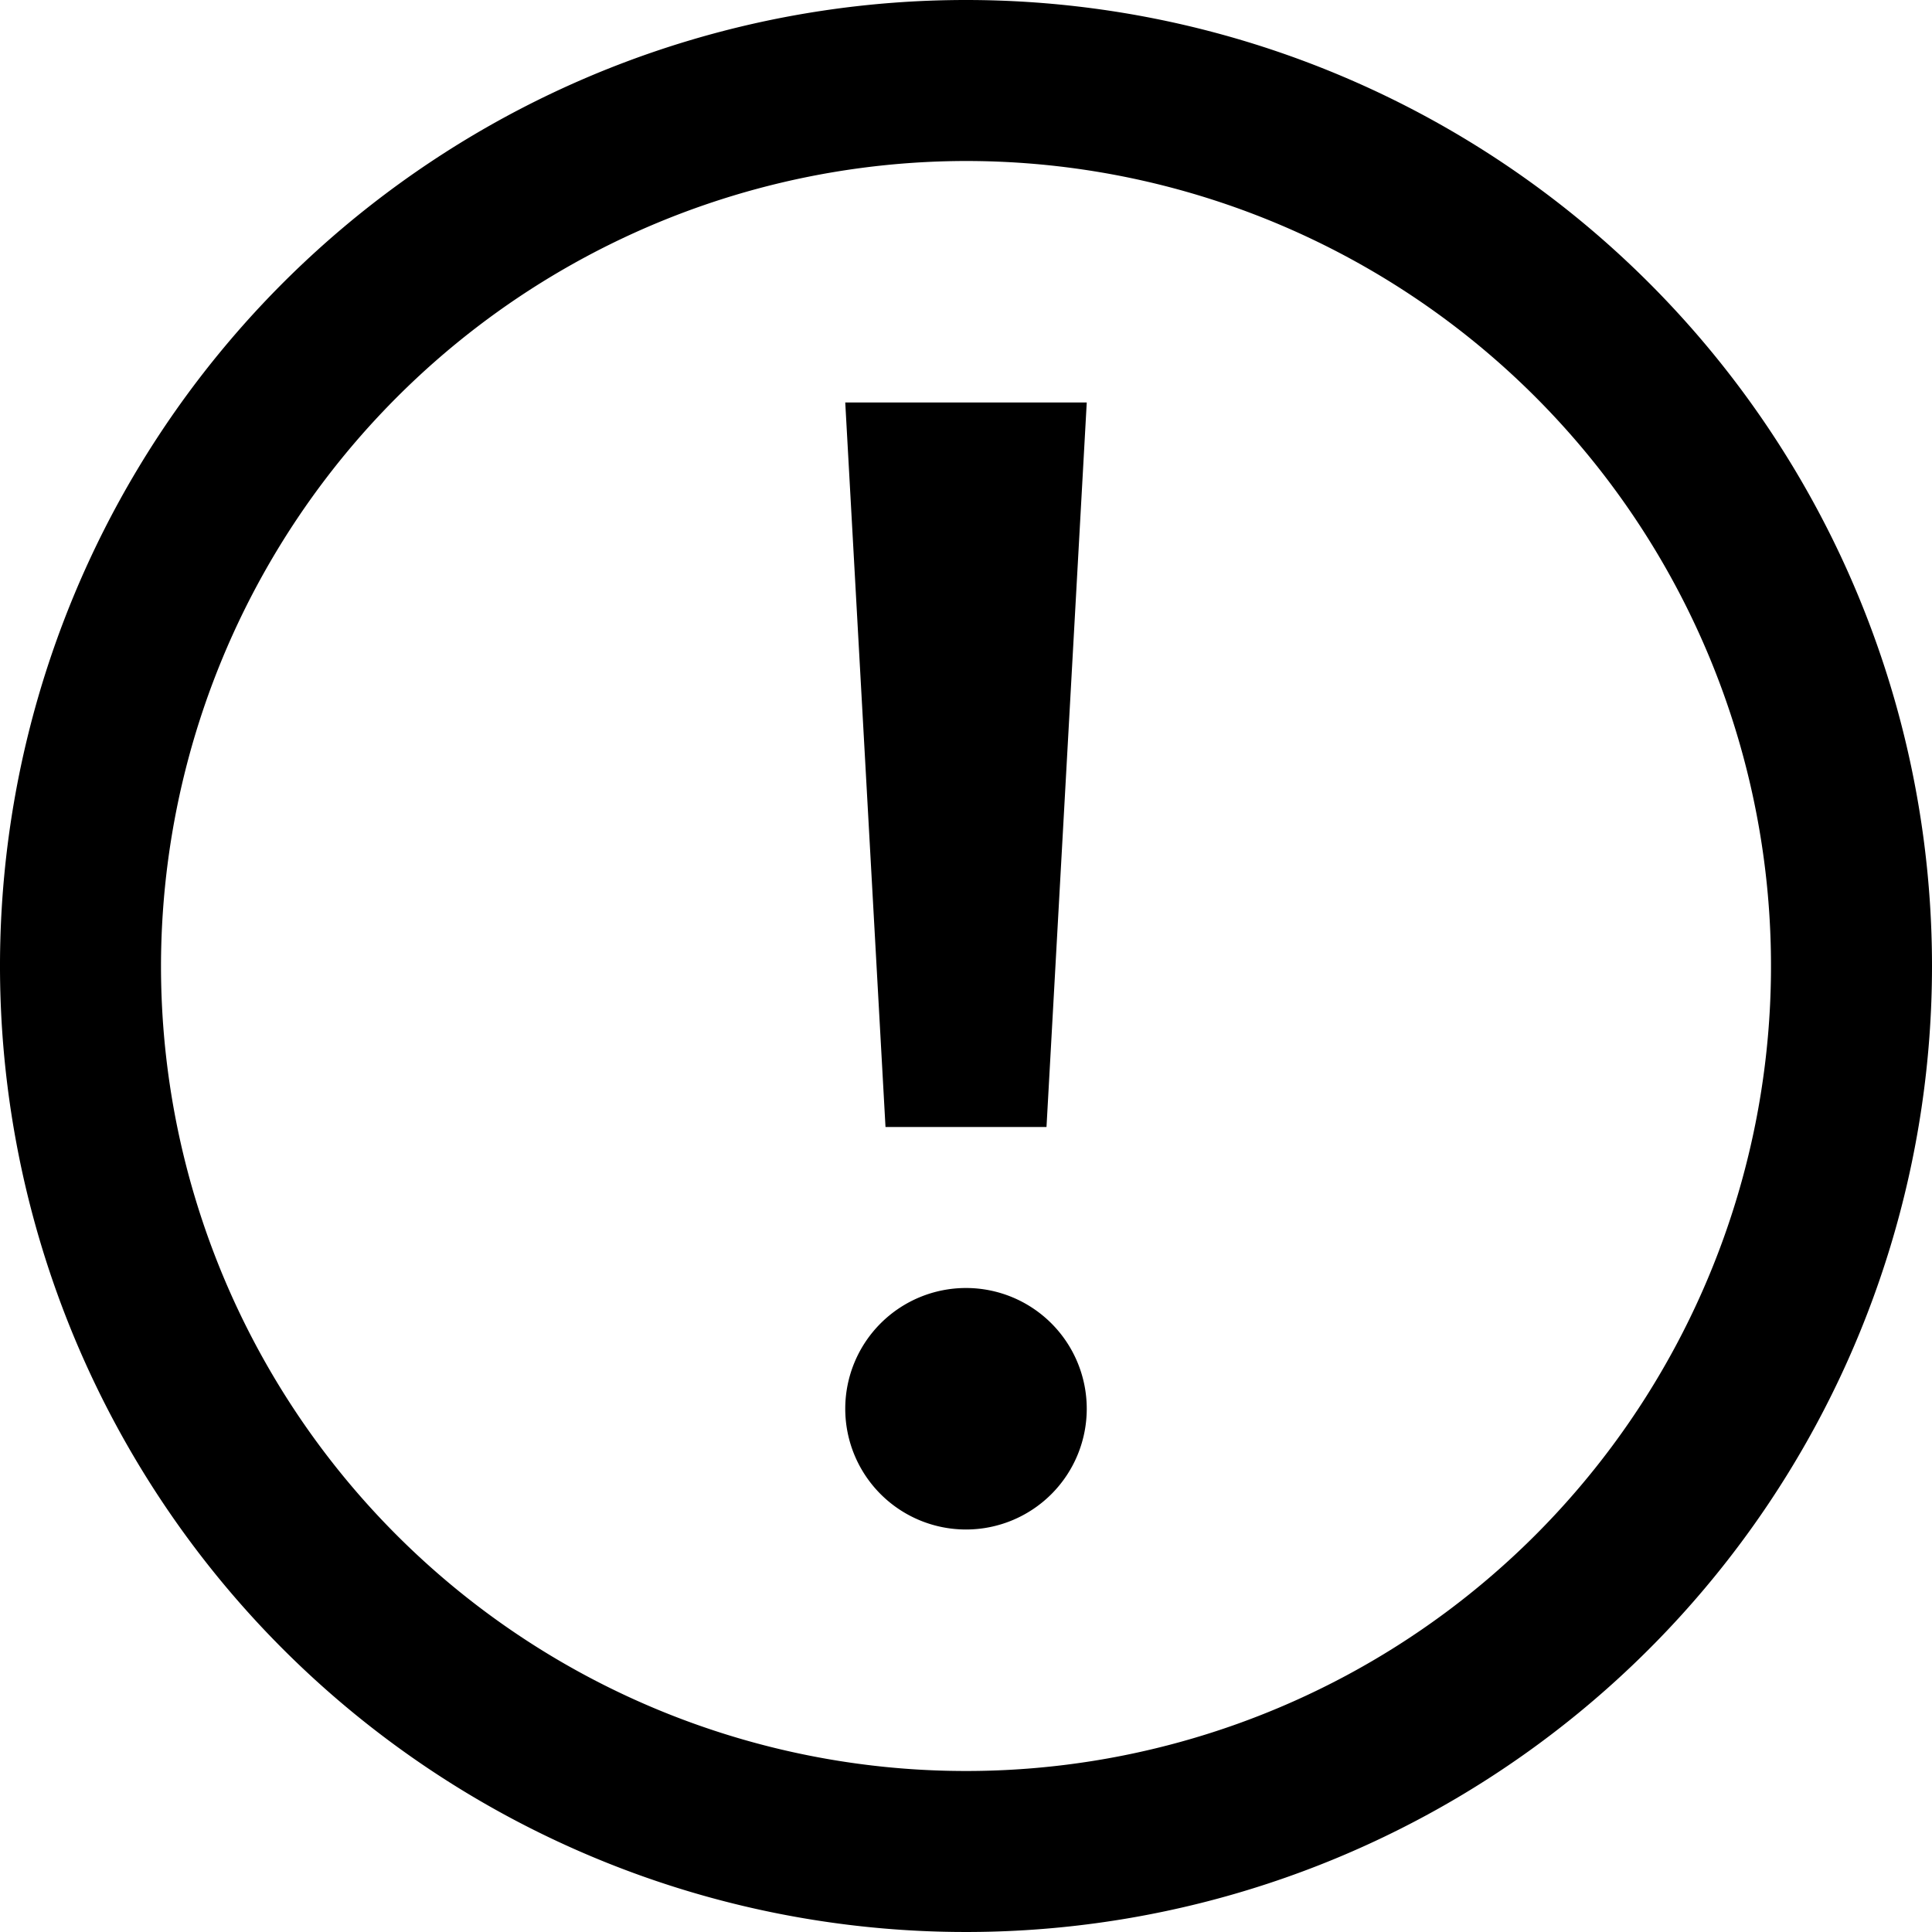
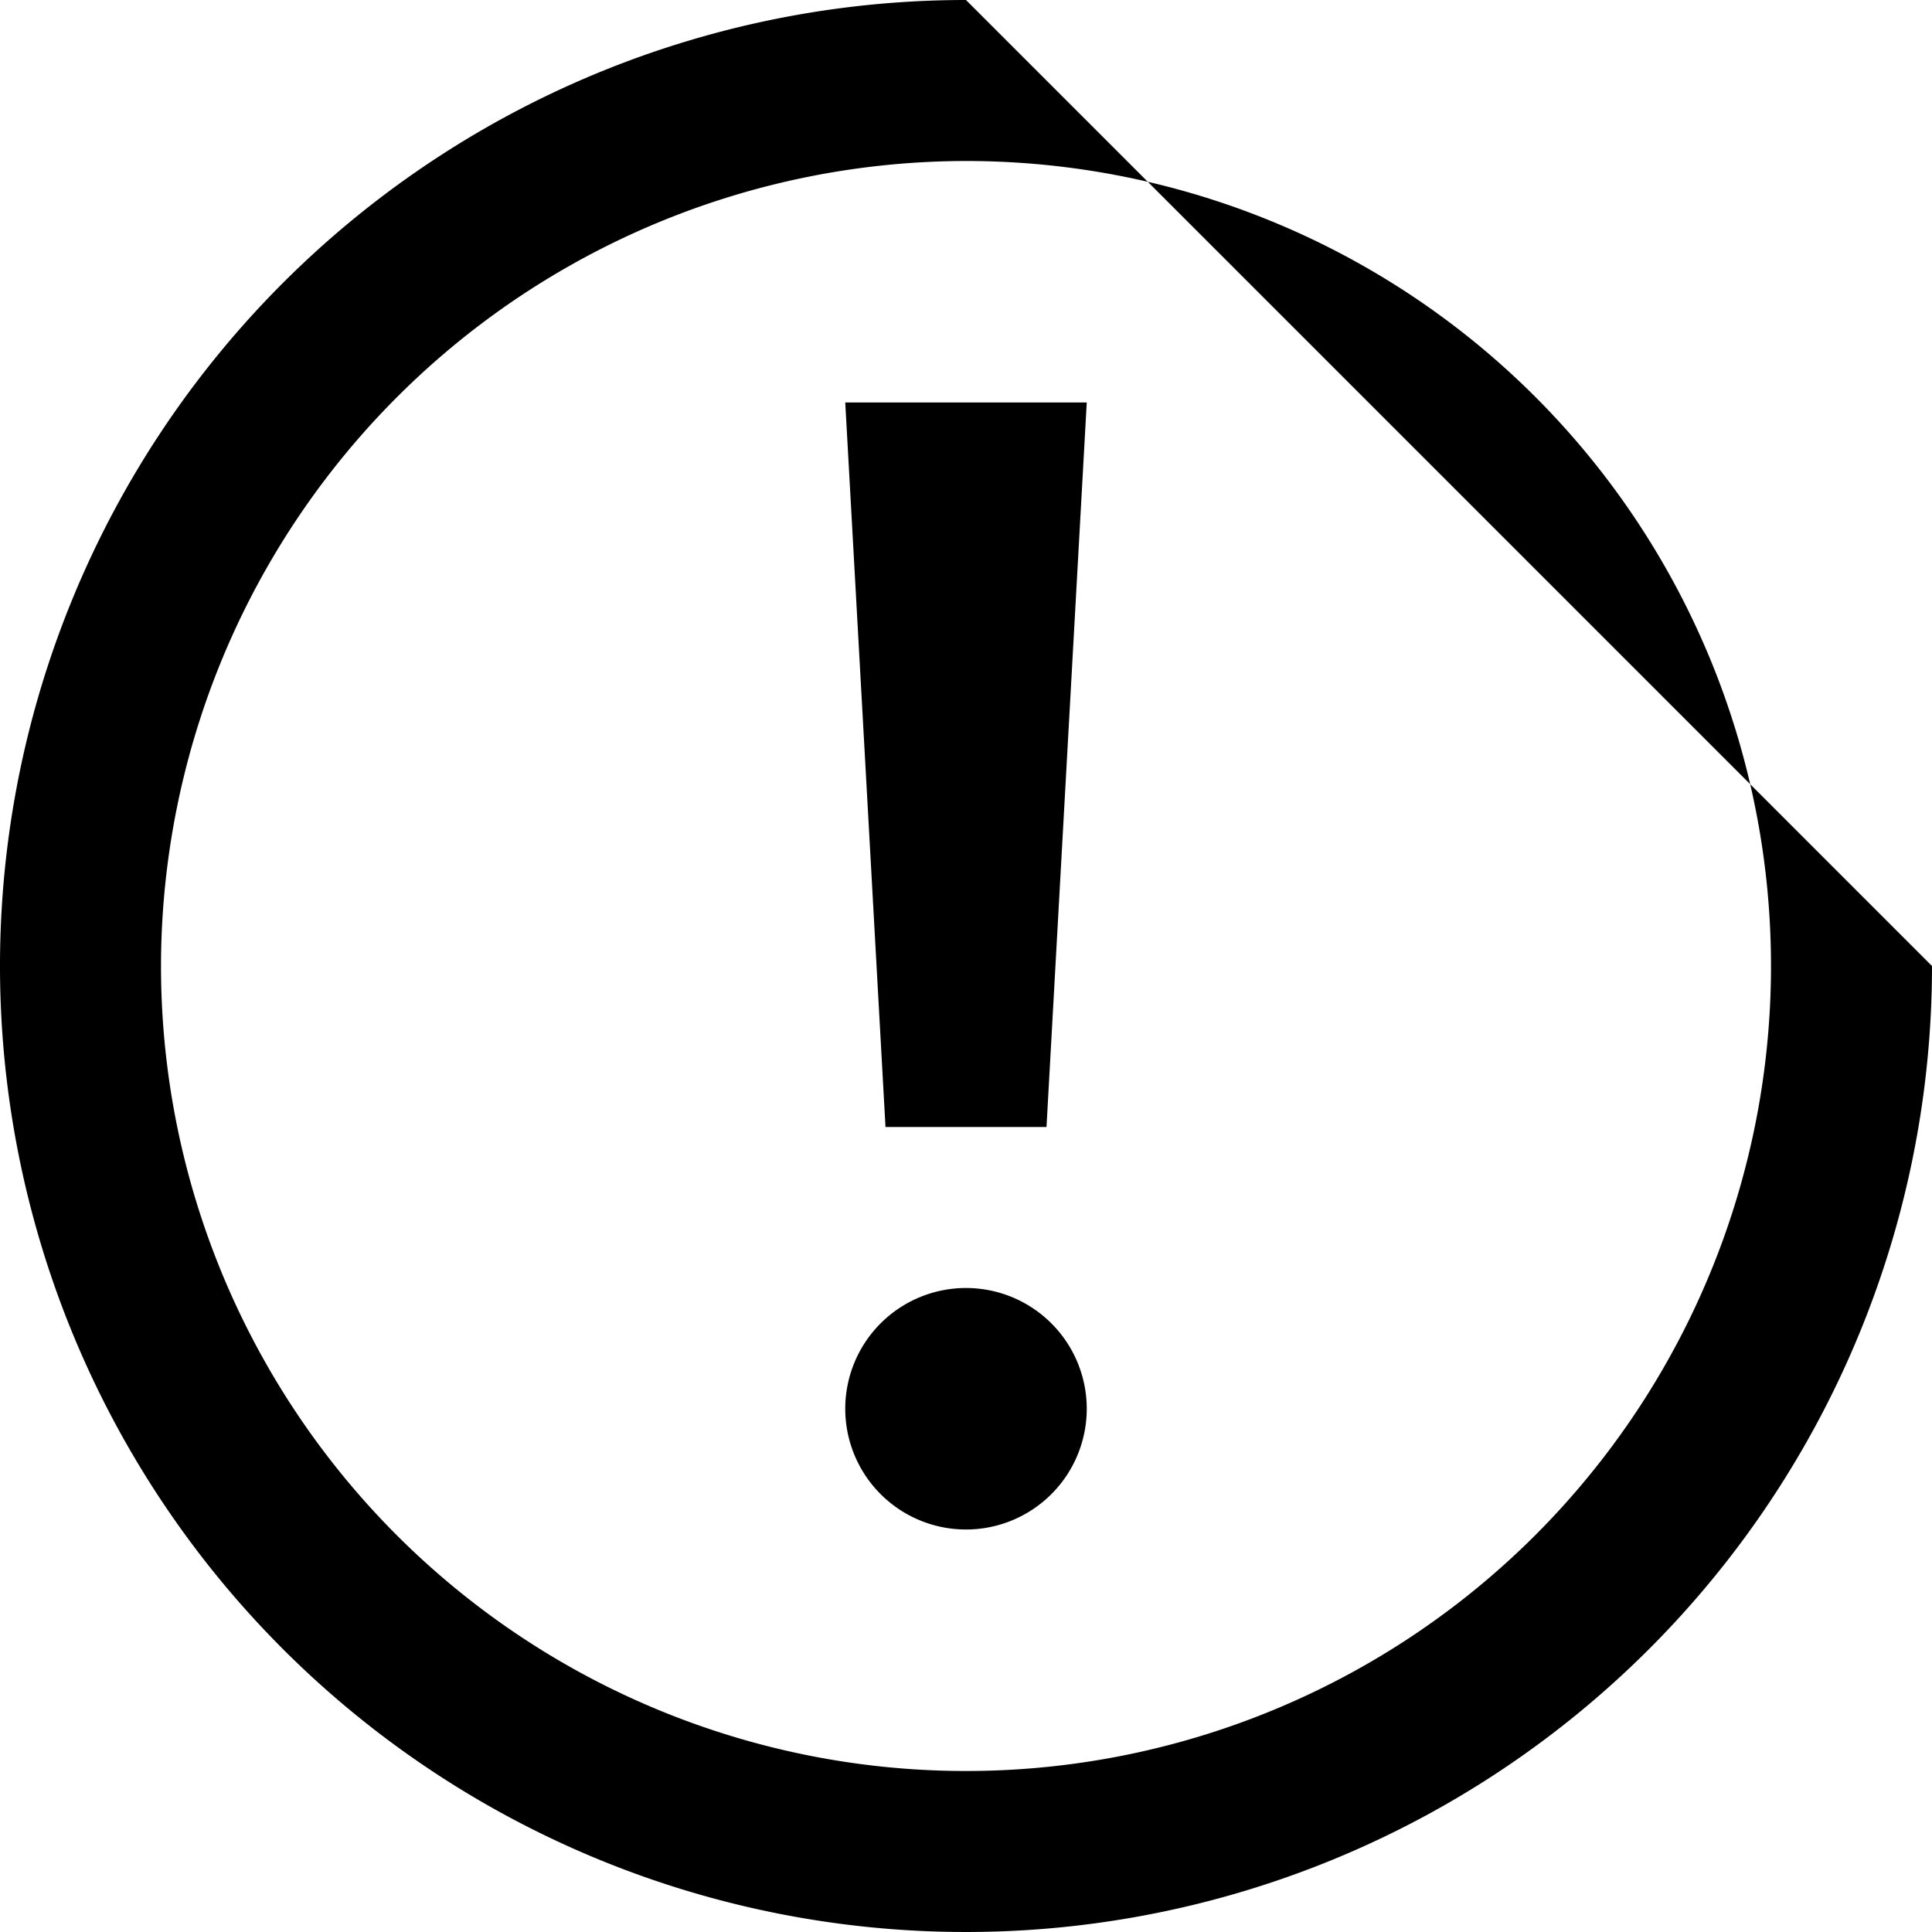
<svg xmlns="http://www.w3.org/2000/svg" width="12" height="12" viewBox="0 0 12 12">
  <title>error-outline-12</title>
-   <path d="M6,1A5,5,0,1,1,1,6,5.006,5.006,0,0,1,6,1M6,0a6,6,0,1,0,6,6A6,6,0,0,0,6,0ZM5.5,7h1l.25-4.5H5.25ZM6,8a.75.75,0,1,0,.75.75A.75.75,0,0,0,6,8Z" />
+   <path d="M6,1A5,5,0,1,1,1,6,5.006,5.006,0,0,1,6,1M6,0a6,6,0,1,0,6,6ZM5.5,7h1l.25-4.5H5.25ZM6,8a.75.75,0,1,0,.75.75A.75.75,0,0,0,6,8Z" />
</svg>